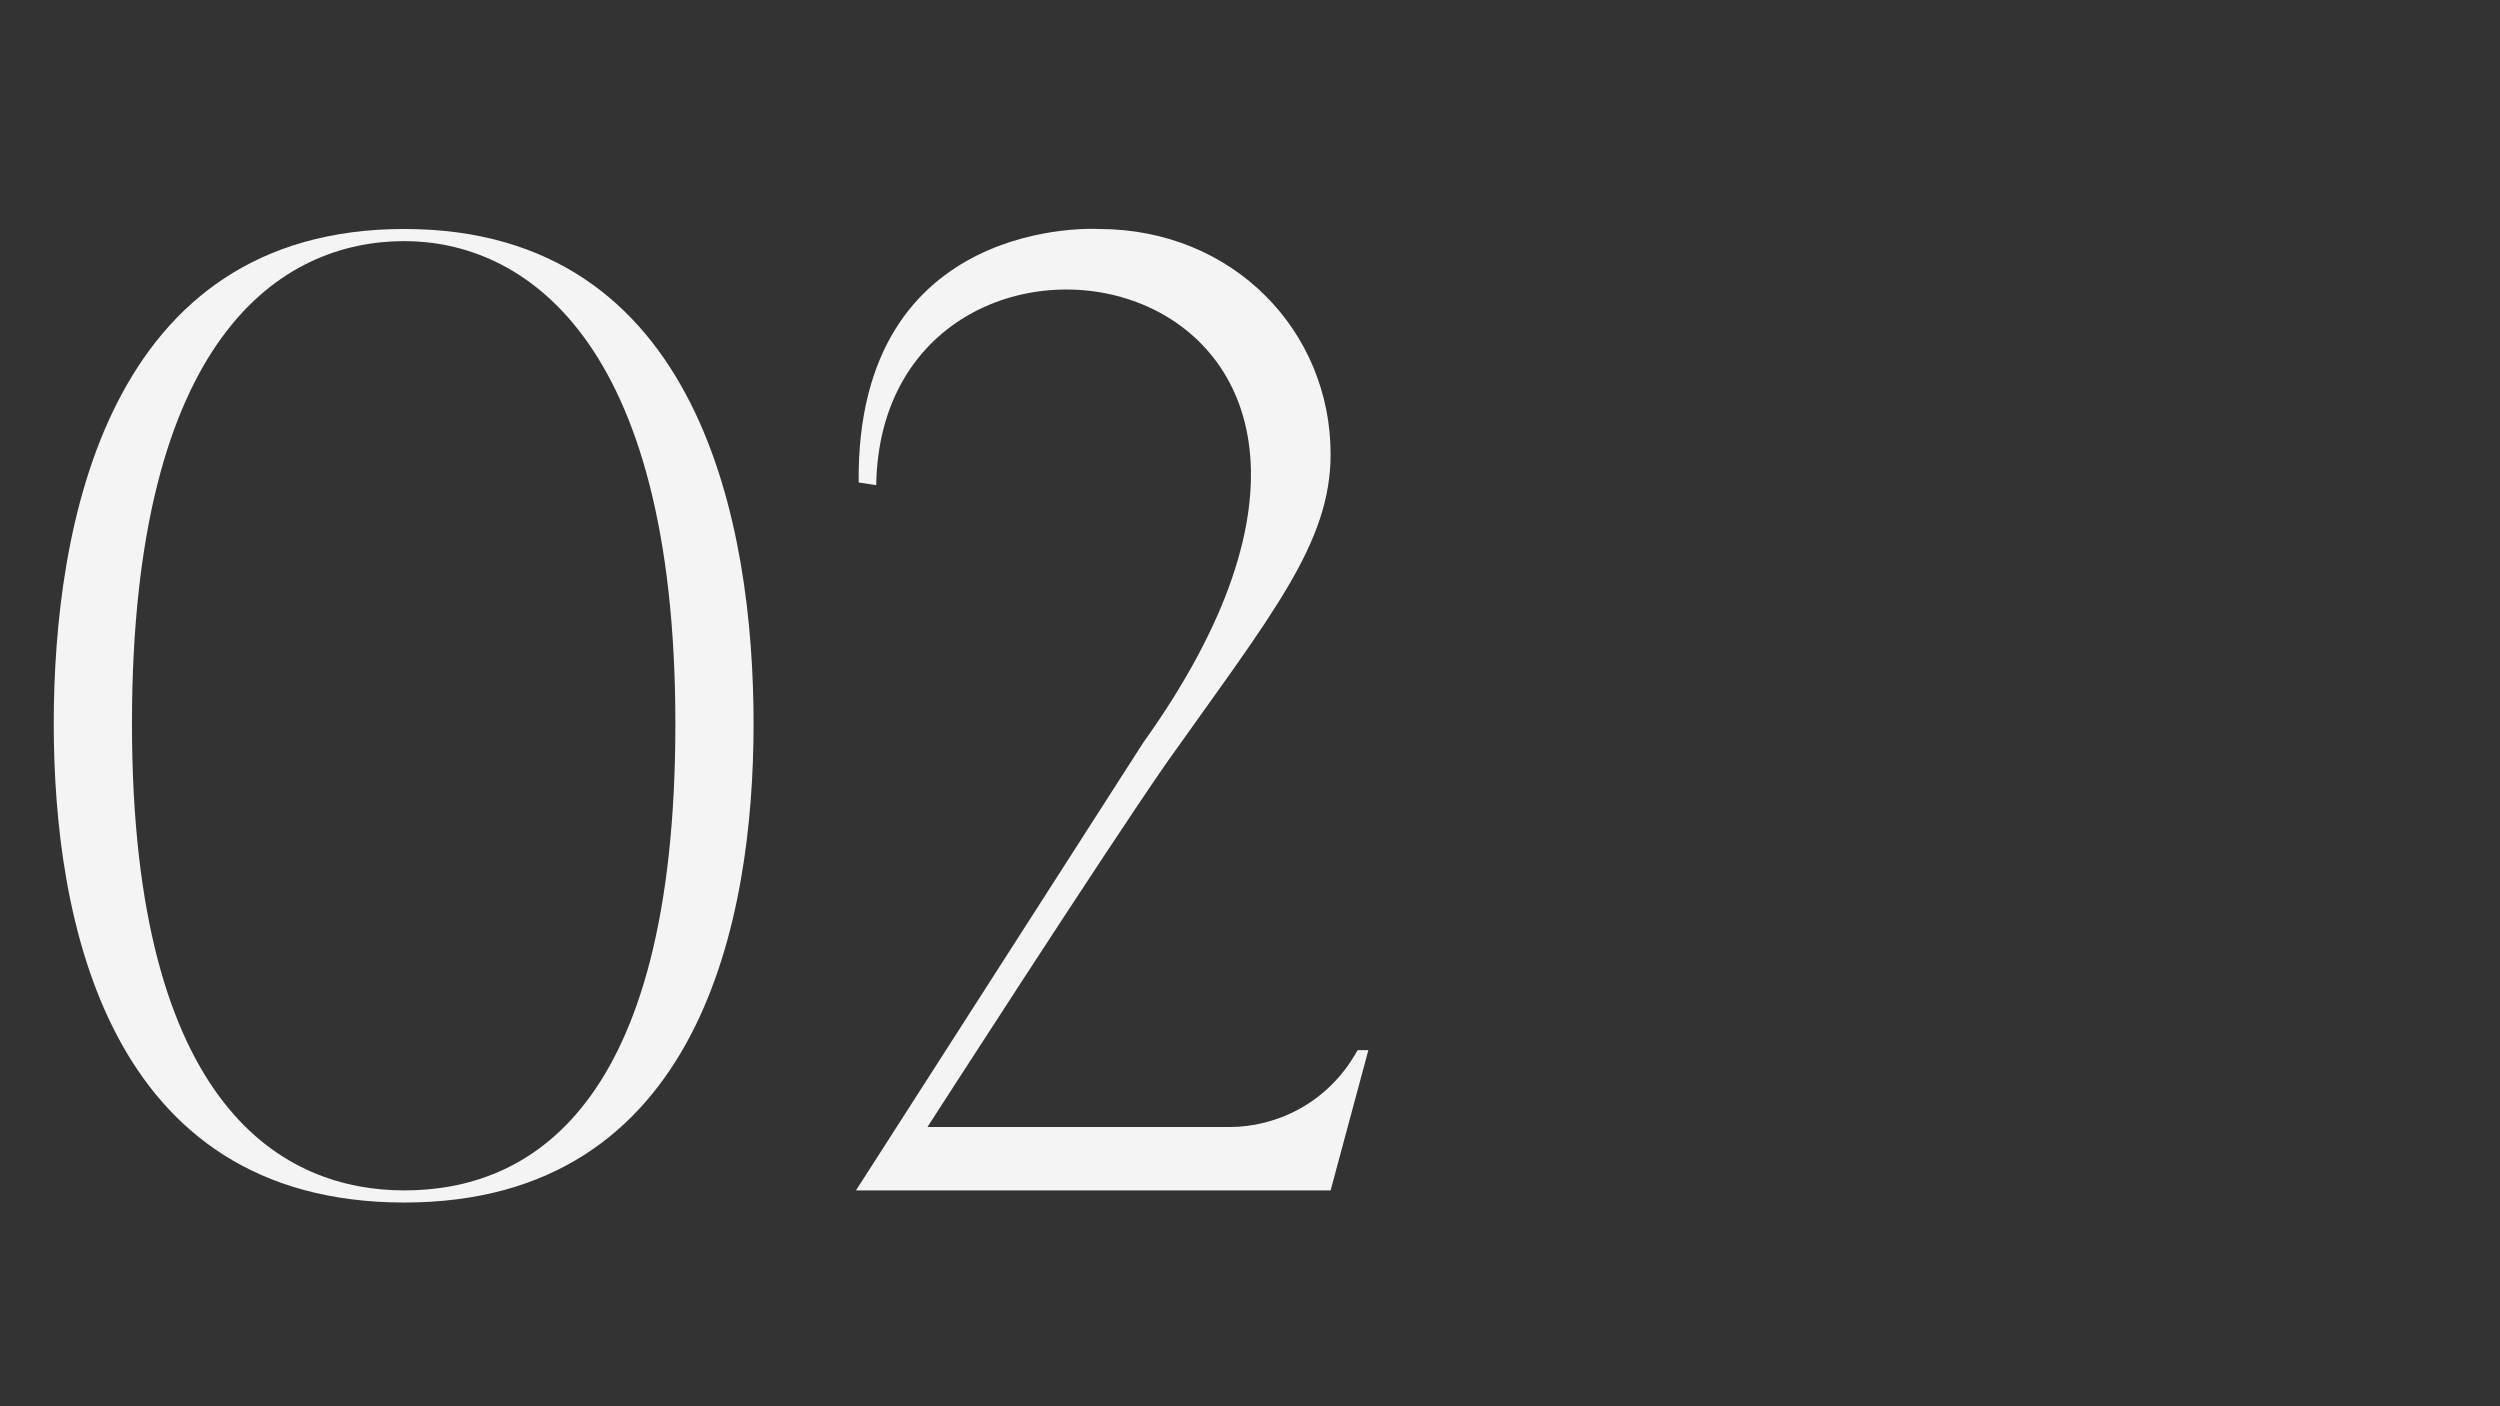
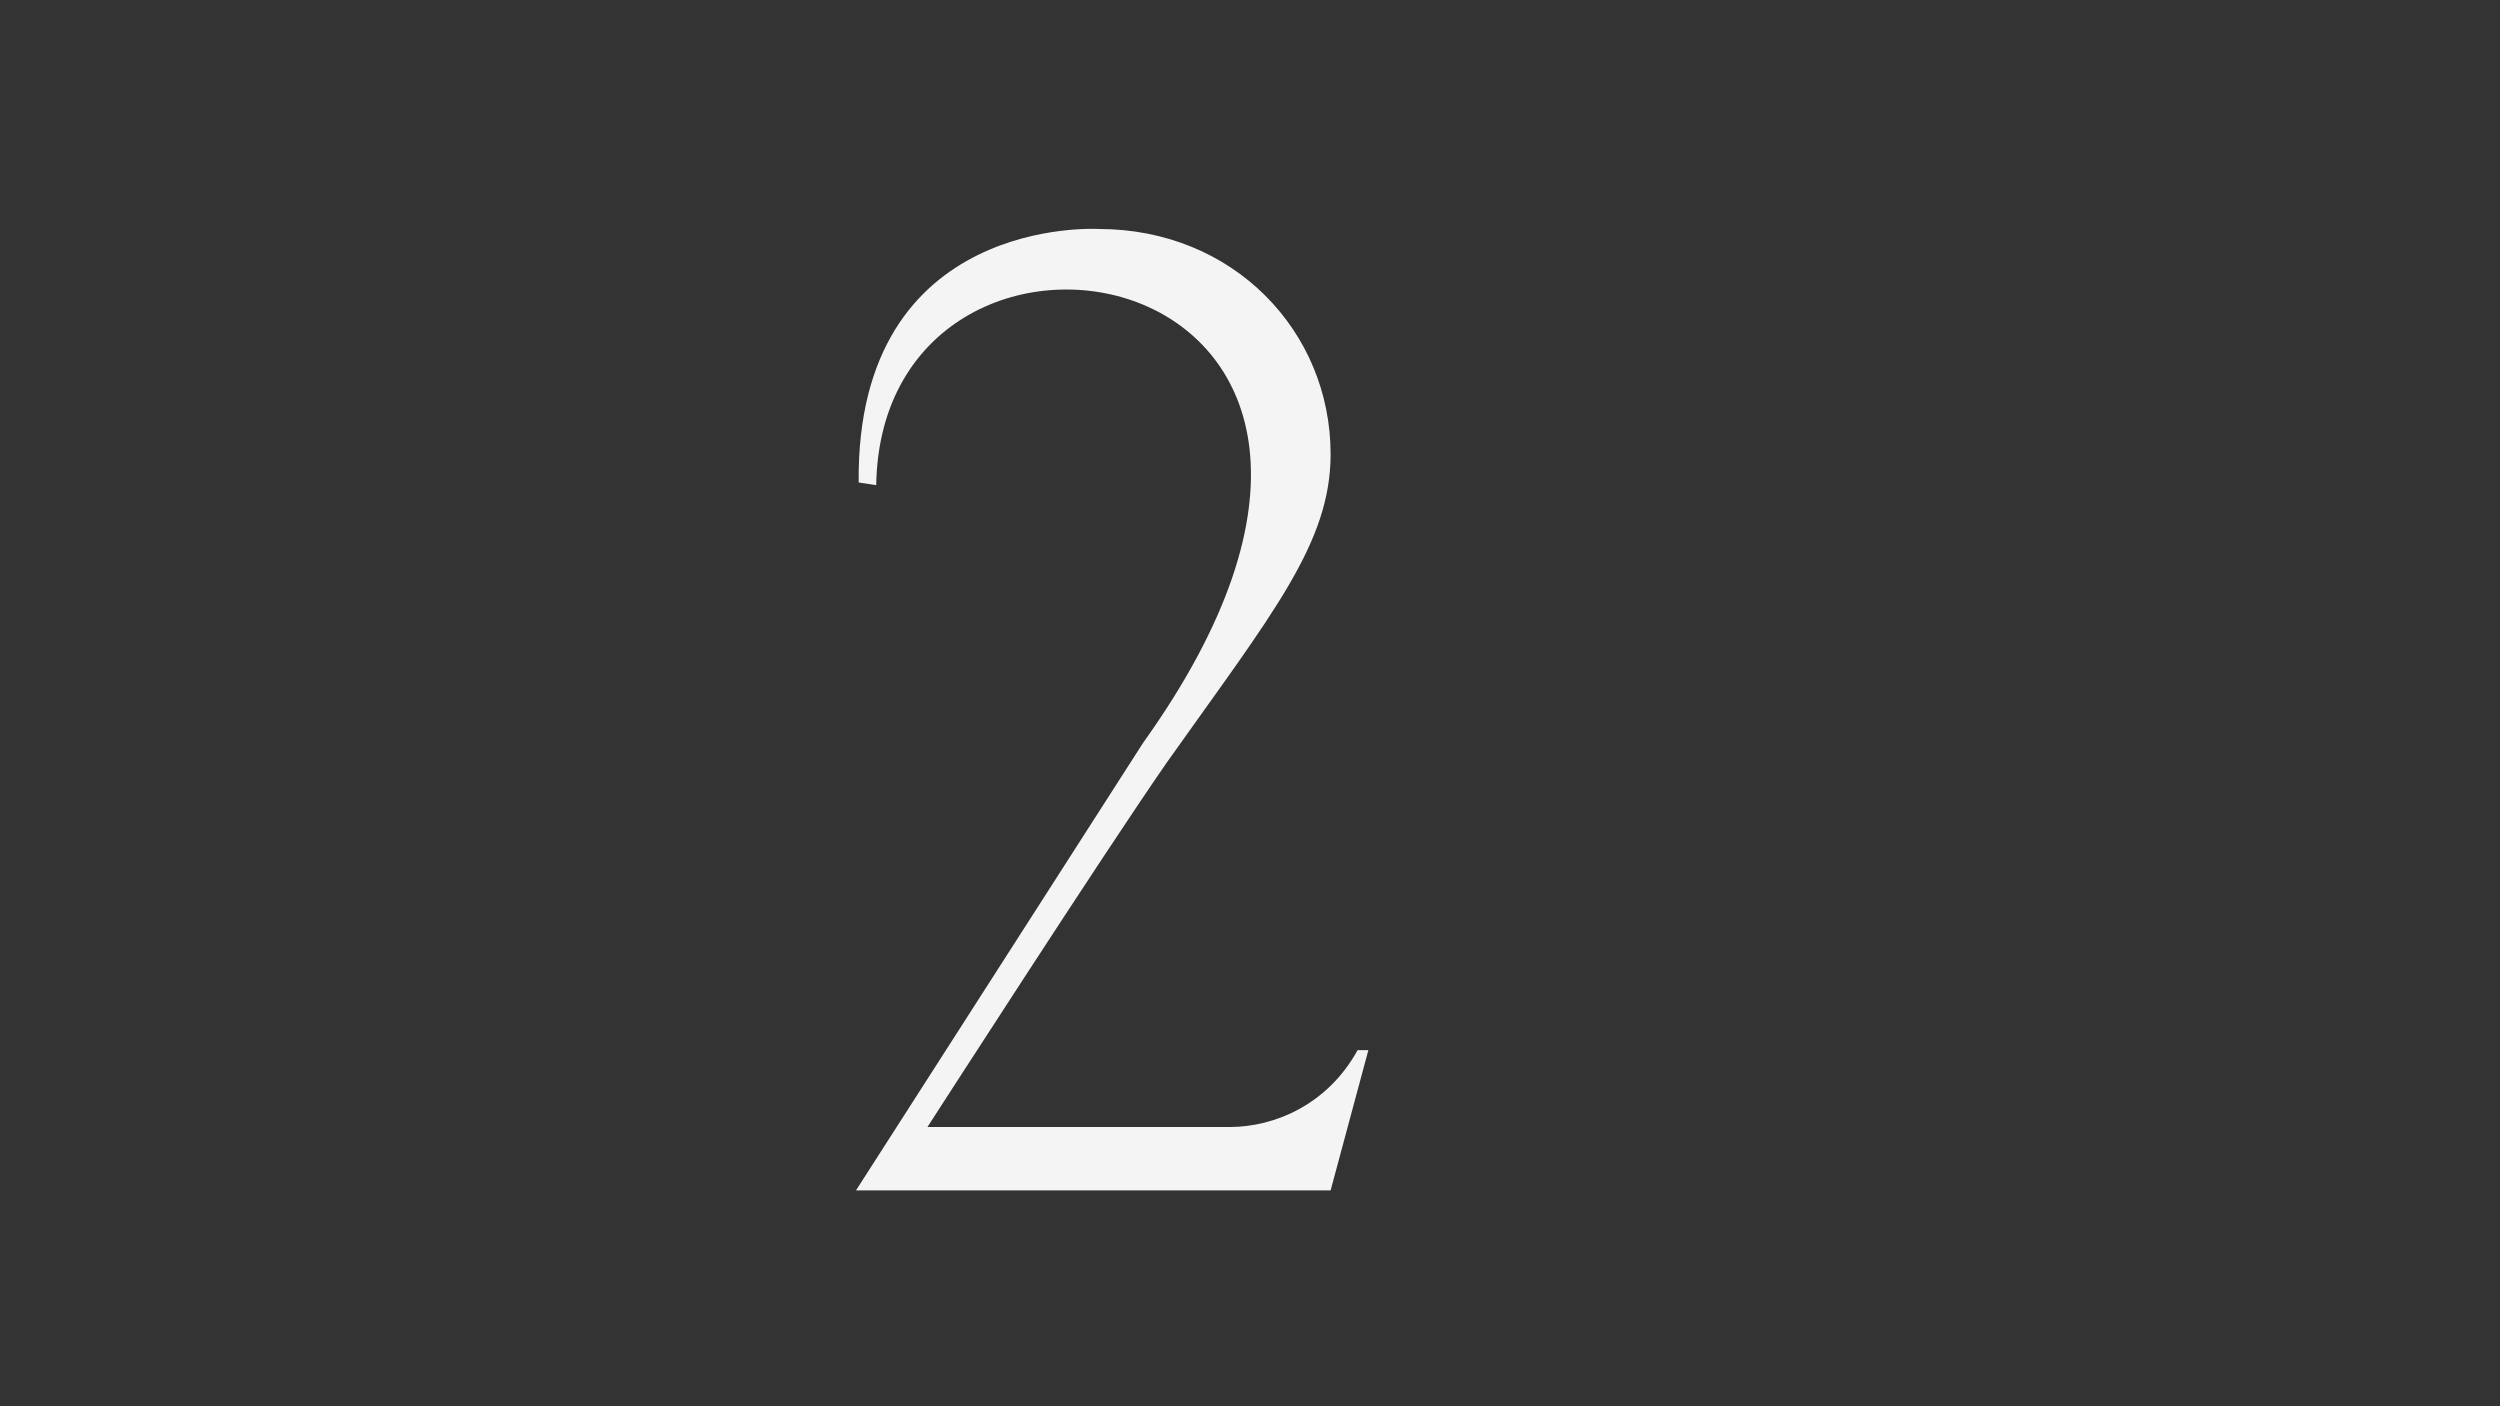
<svg xmlns="http://www.w3.org/2000/svg" id="e9569bdd-51cc-491b-b171-2924a8213d9f" data-name="b6aba6a0-6569-47a2-a78a-32f889d61f15" viewBox="0 0 1920 1080">
  <rect x="0" y="0" width="1920" height="1080" fill="#333333" stroke="none" />
  <defs>
    <style>.a4aada6a-50d0-45c3-95e2-63266f364226{fill:#f4f4f4;}</style>
  </defs>
  <title>Spiritum_Titlu_NrDoi</title>
-   <path class="a4aada6a-50d0-45c3-95e2-63266f364226" d="M578.742,555.916c0,149.12-40.393,367.627-268.212,367.627-228.858,0-269.251-218.507-269.251-367.627,0-151.198,40.393-380.057,269.251-380.057C538.349,175.859,578.742,404.717,578.742,555.916Zm-60.055,0c0-299.285-119.099-370.738-208.156-370.738-93.201,0-209.182,71.452-209.182,370.738,0,297.207,118.046,358.308,209.182,358.308C404.77,914.224,518.687,853.122,518.687,555.916Z" />
  <path class="a4aada6a-50d0-45c3-95e2-63266f364226" d="M1050.91,806.522l-29.002,107.702H657.392L877.964,570.41c268.212-374.874-200.895-456.684-205.039-197.791l-13.469-2.072C657.392,164.469,843.793,175.859,843.793,175.859c103.552,0,178.115,78.699,178.115,172.939,0,68.349-44.522,122.196-125.307,236.112C848.976,653.259,712.279,865.552,712.279,865.552H944.241c35.21,0,75.603-17.605,98.383-59.03Z" />
</svg>